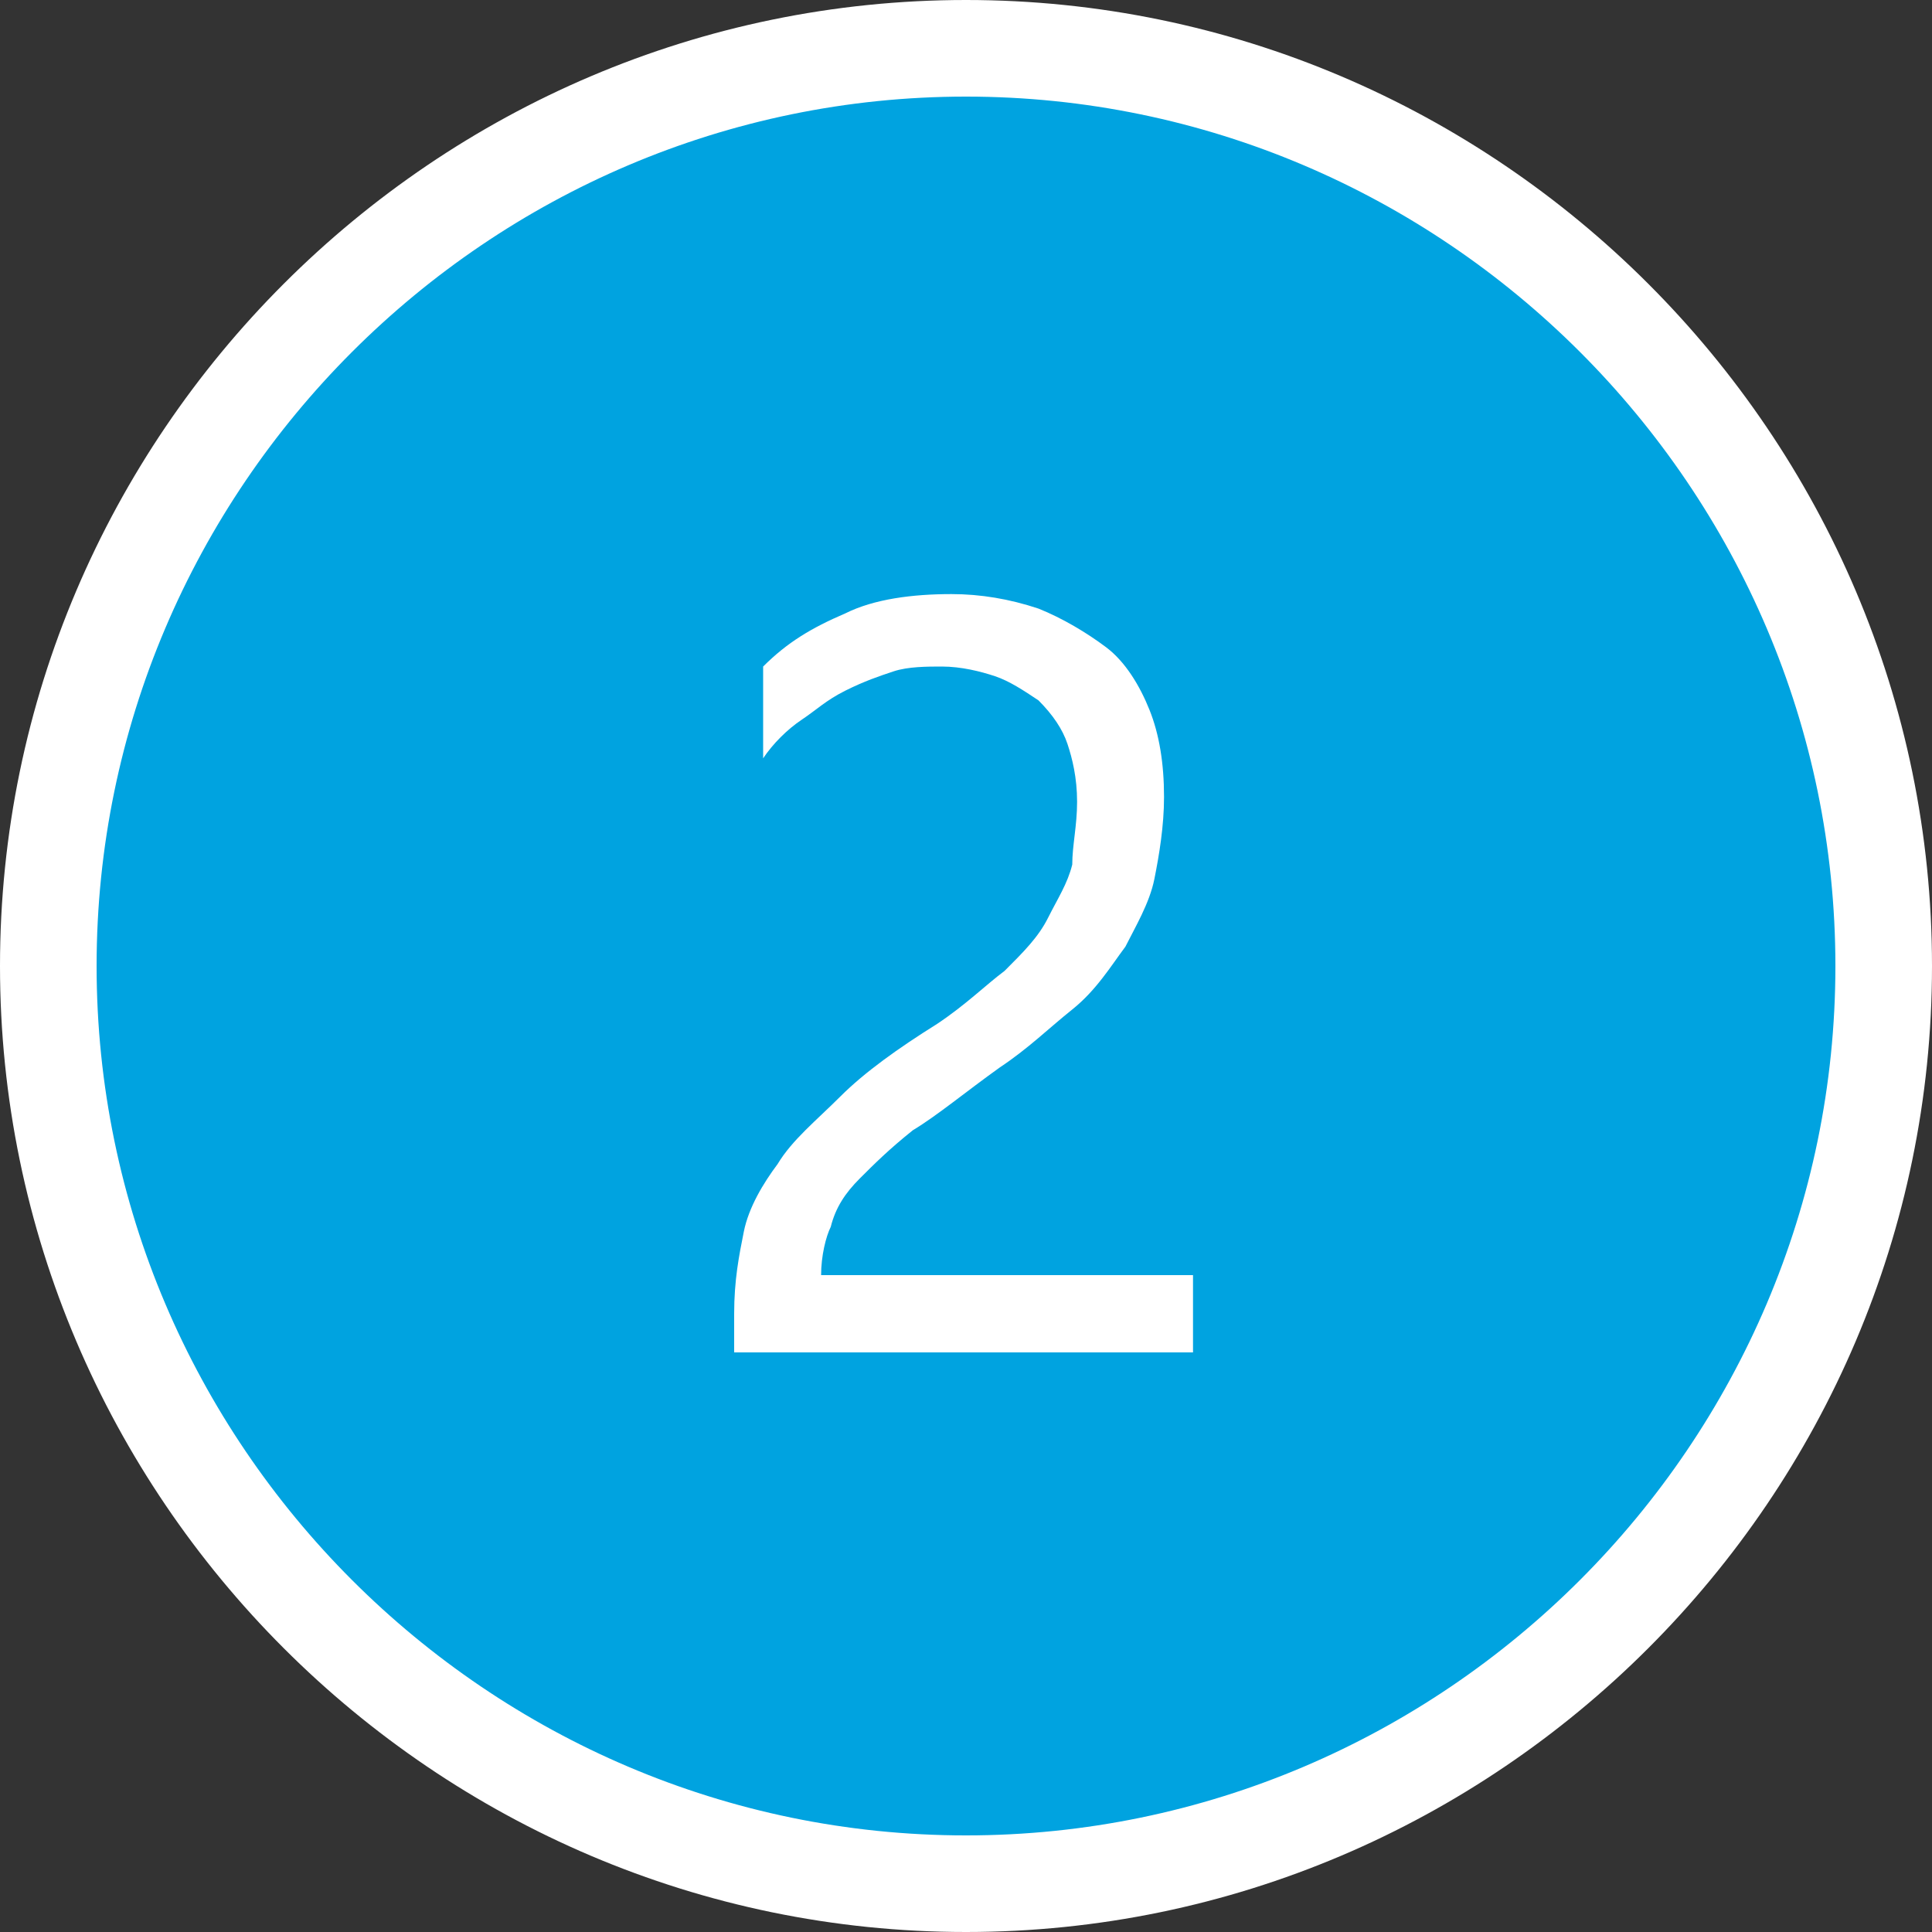
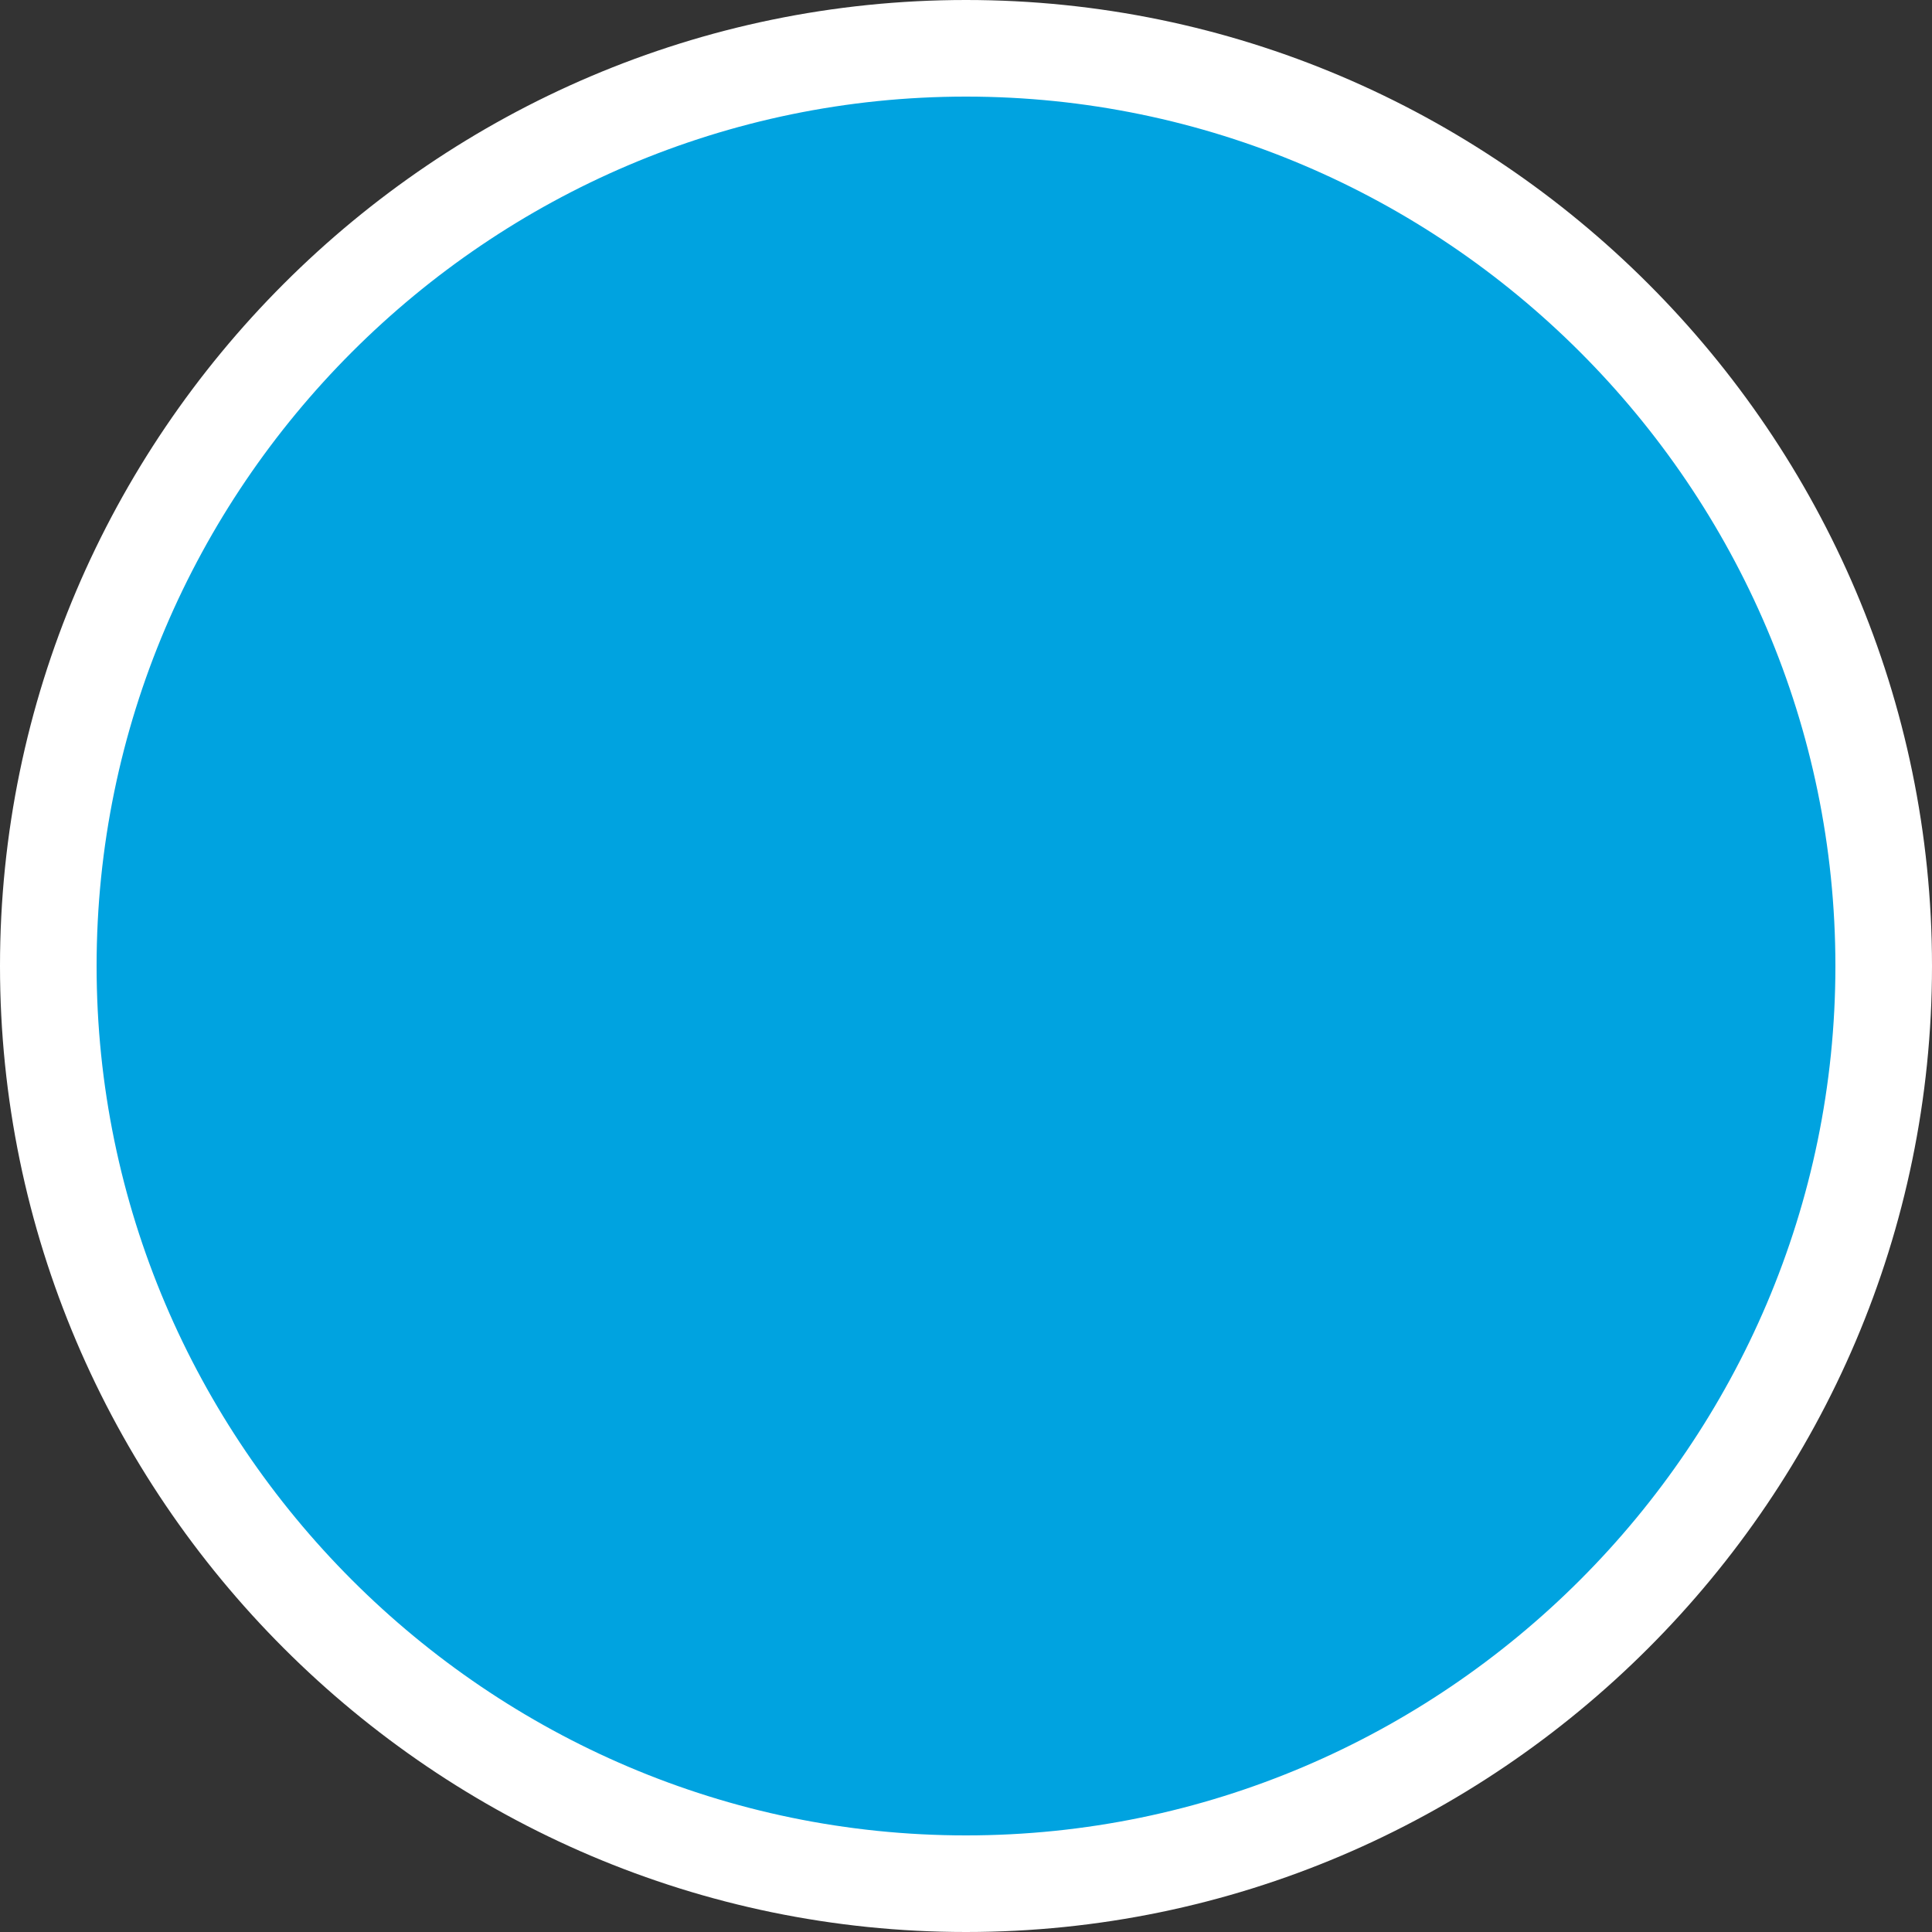
<svg xmlns="http://www.w3.org/2000/svg" version="1.1" id="レイヤー_1" x="0px" y="0px" width="40px" height="40px" viewBox="0 0 40 40" style="enable-background:new 0 0 40 40;" xml:space="preserve">
  <rect x="0" y="0" width="40" height="40" fill="#333333" stroke="none" />
  <style type="text/css">
	.st0{fill:#00a3e0;}
	.st1{fill:#FFFFFF;}
	.st2{enable-background:new    ;}
</style>
  <g id="_2" transform="translate(-75 -42)">
    <g id="楕円形_1" transform="translate(75 42)">
      <circle class="st0" cx="20" cy="20" r="19" />
      <path class="st1" d="M20,40C9,40,0,31,0,20S9,0,20,0s20,9,20,20S31,40,20,40z M20,2C10.1,2,2,10.1,2,20s8.1,18,18,18s18-8.1,18-18    S29.9,2,20,2z" />
    </g>
    <g class="st2">
-       <path class="st1" d="M97.3,58.6c0-0.5-0.1-0.9-0.2-1.2s-0.3-0.6-0.6-0.9c-0.3-0.2-0.6-0.4-0.9-0.5s-0.7-0.2-1.1-0.2    c-0.3,0-0.7,0-1,0.1c-0.3,0.1-0.6,0.2-1,0.4s-0.6,0.4-0.9,0.6s-0.6,0.5-0.8,0.8v-1.9c0.5-0.5,1-0.8,1.7-1.1    c0.6-0.3,1.4-0.4,2.2-0.4c0.6,0,1.2,0.1,1.8,0.3c0.5,0.2,1,0.5,1.4,0.8s0.7,0.8,0.9,1.3c0.2,0.5,0.3,1.1,0.3,1.8    c0,0.6-0.1,1.2-0.2,1.7c-0.1,0.5-0.4,1-0.6,1.4c-0.3,0.4-0.6,0.9-1.1,1.3s-0.9,0.8-1.5,1.2c-0.7,0.5-1.3,1-1.8,1.3    c-0.5,0.4-0.8,0.7-1.1,1c-0.3,0.3-0.5,0.6-0.6,1C92.1,67.6,92,68,92,68.4h7.7V70h-9.5v-0.8c0-0.7,0.1-1.2,0.2-1.7    c0.1-0.5,0.4-1,0.7-1.4c0.3-0.5,0.8-0.9,1.3-1.4c0.5-0.5,1.2-1,2-1.5c0.6-0.4,1-0.8,1.4-1.1c0.4-0.4,0.7-0.7,0.9-1.1    s0.4-0.7,0.5-1.1C97.2,59.5,97.3,59.1,97.3,58.6z" />
-     </g>
+       </g>
  </g>
</svg>